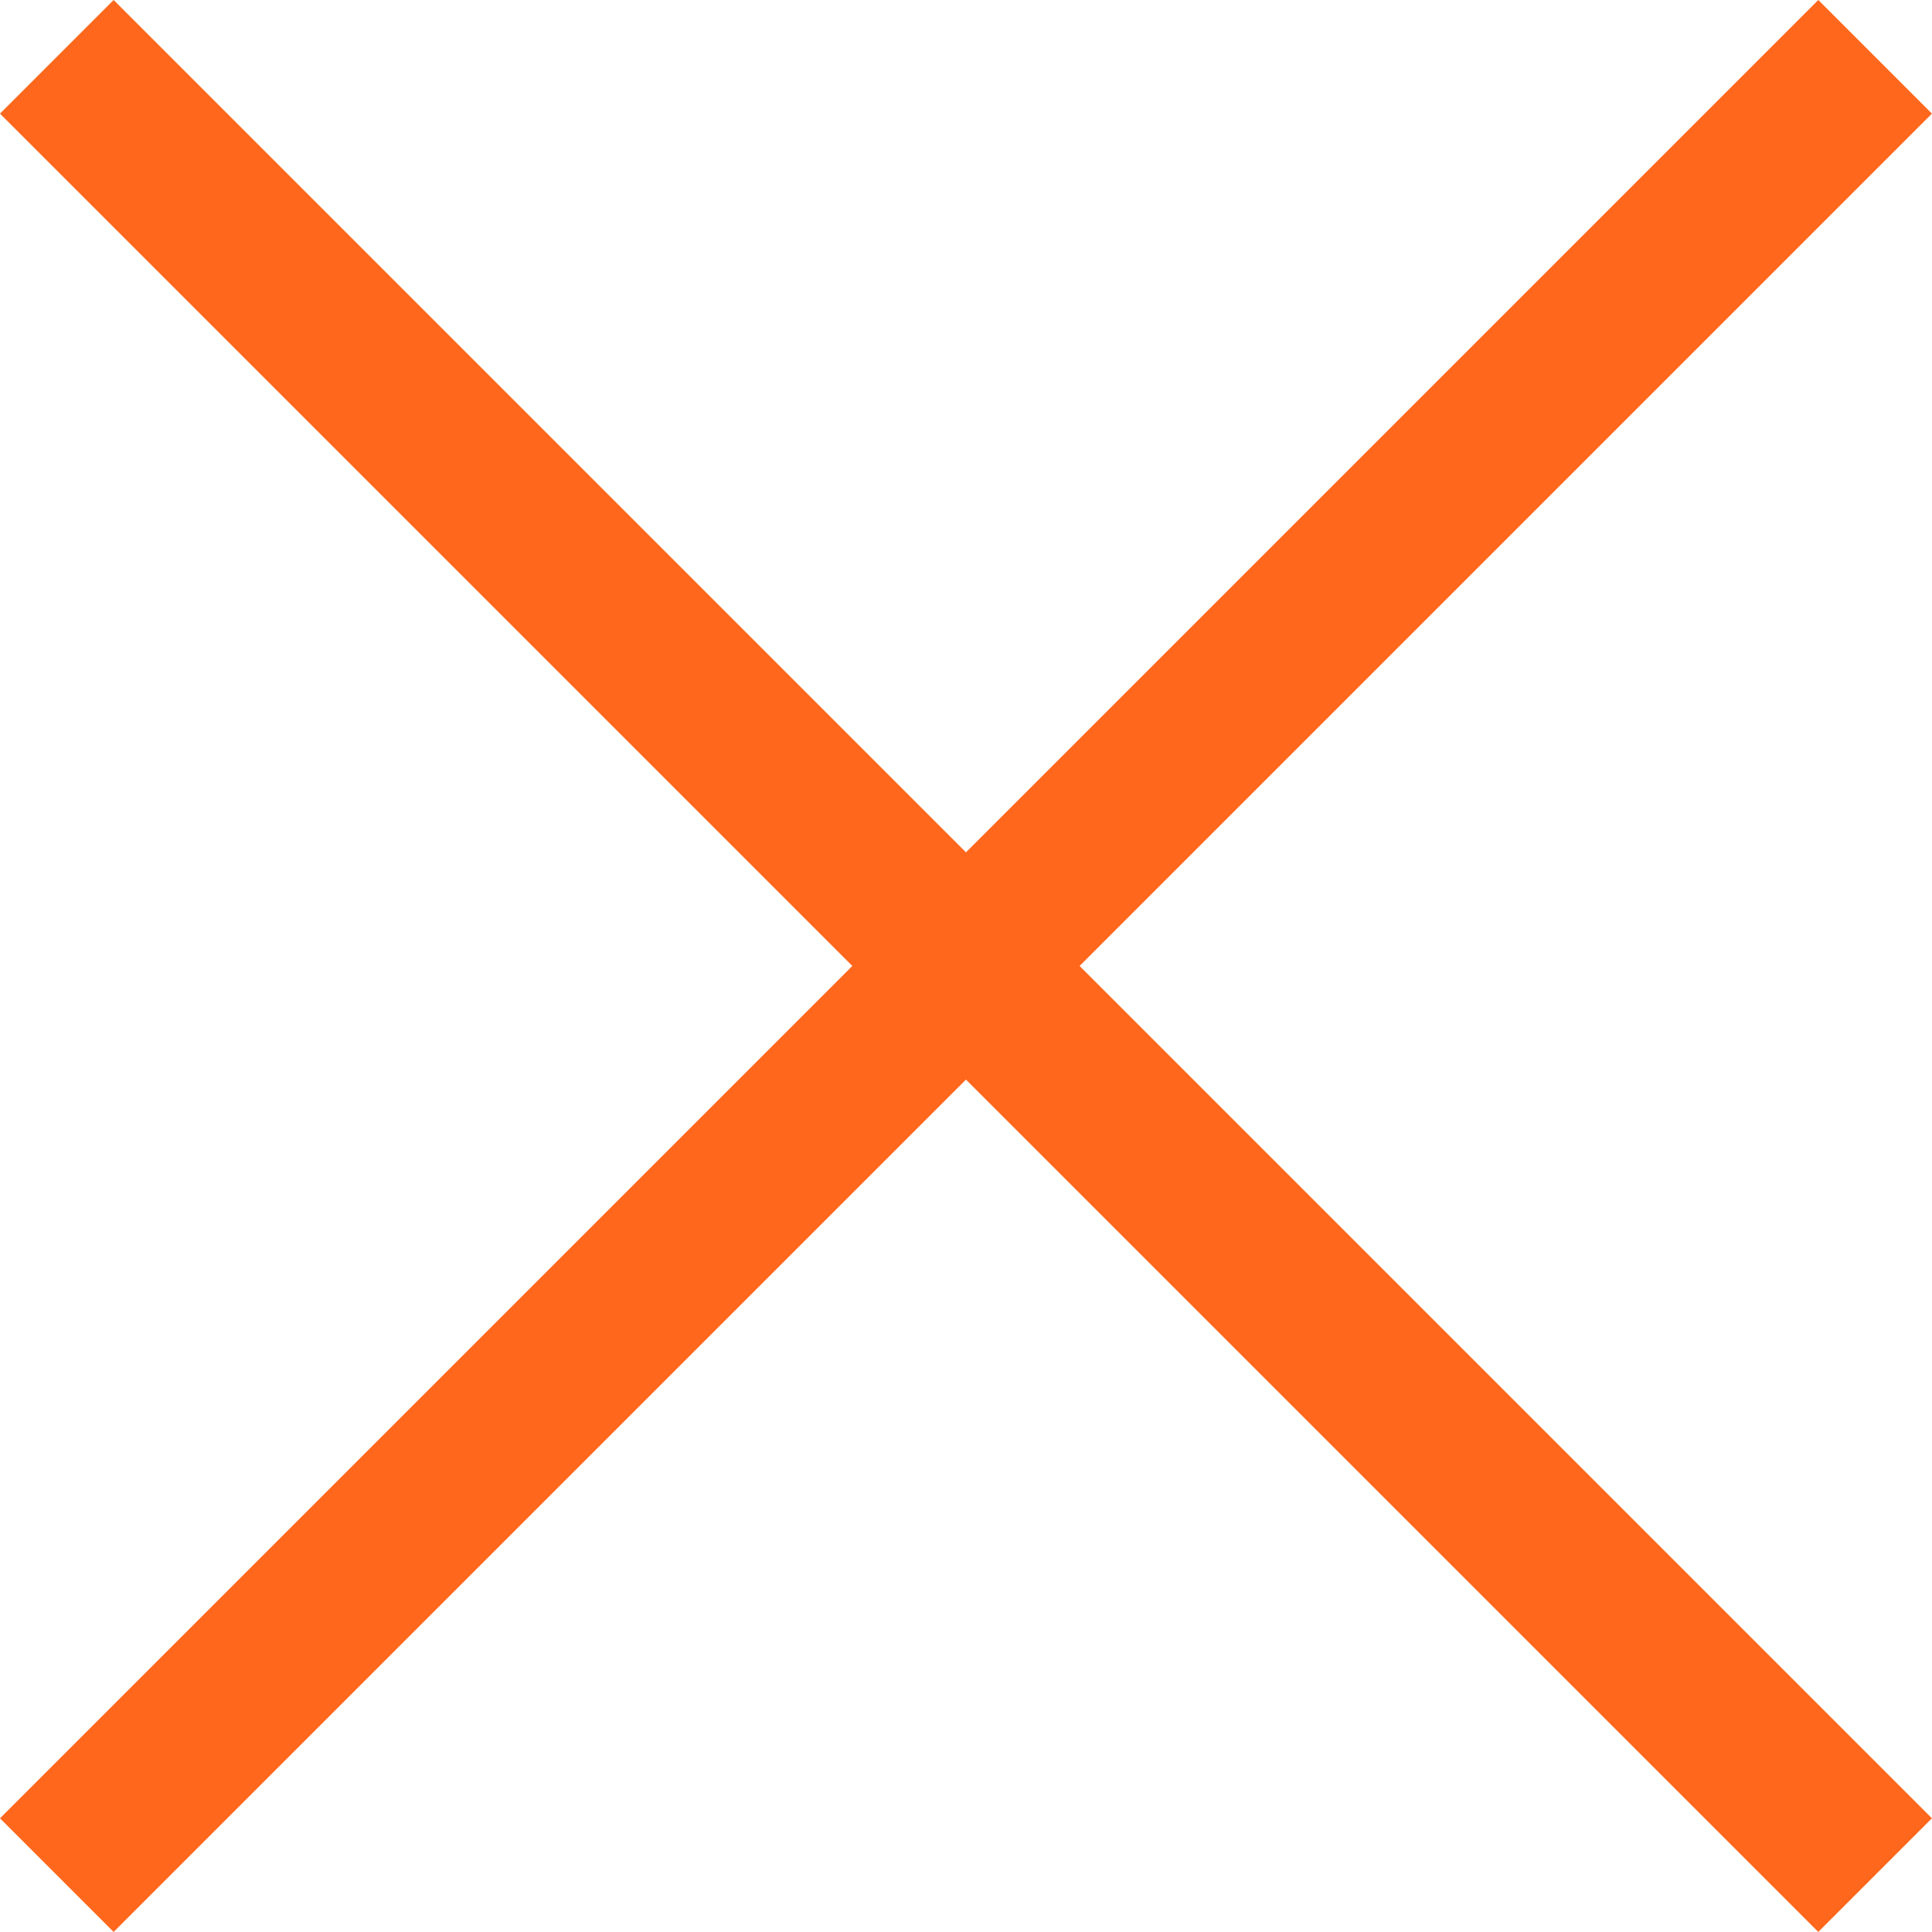
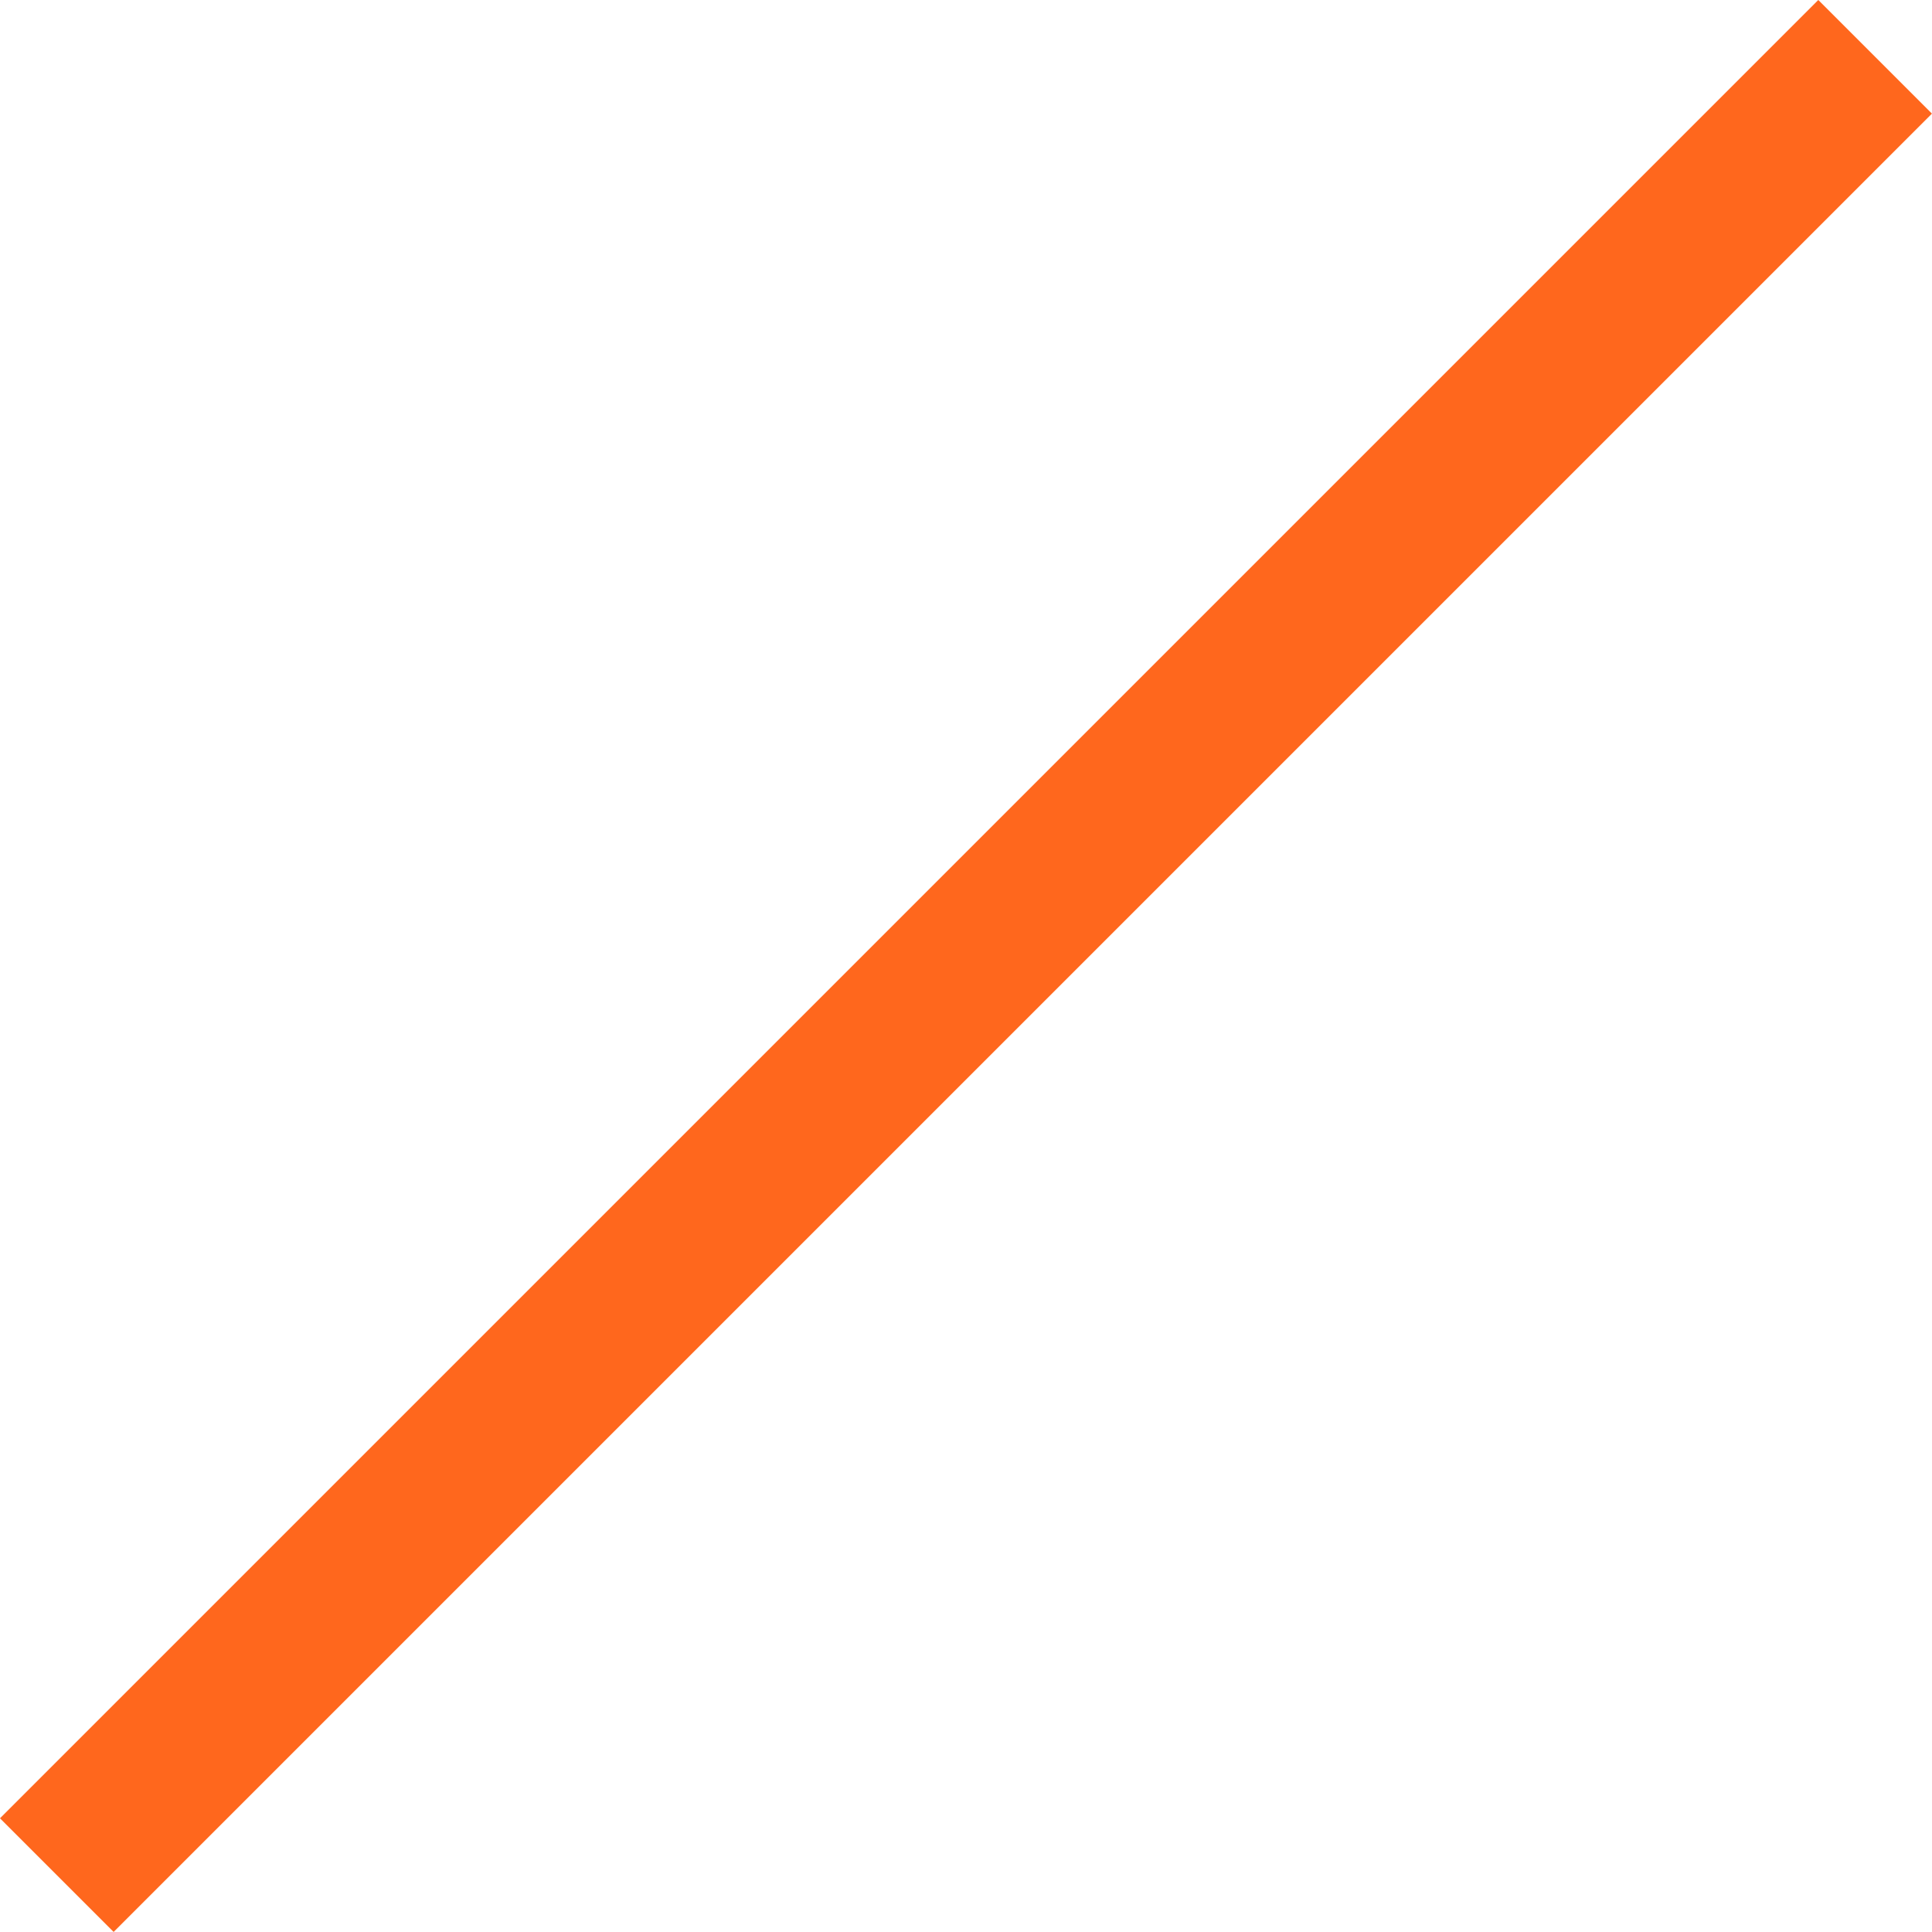
<svg xmlns="http://www.w3.org/2000/svg" width="24.042" height="24.042" viewBox="0 0 24.042 24.042">
  <g id="Close" transform="translate(1.414 1.414)">
-     <path id="Line_Copy_2" data-name="Line Copy 2" d="M0,0,21.213,21.213" fill="none" stroke="#ff671d" stroke-linecap="square" stroke-miterlimit="10" stroke-width="2" />
    <path id="Line_Copy_3" data-name="Line Copy 3" d="M0,21.213,21.213,0" transform="translate(0 0)" fill="none" stroke="#ff671d" stroke-linecap="square" stroke-miterlimit="10" stroke-width="2" />
  </g>
</svg>